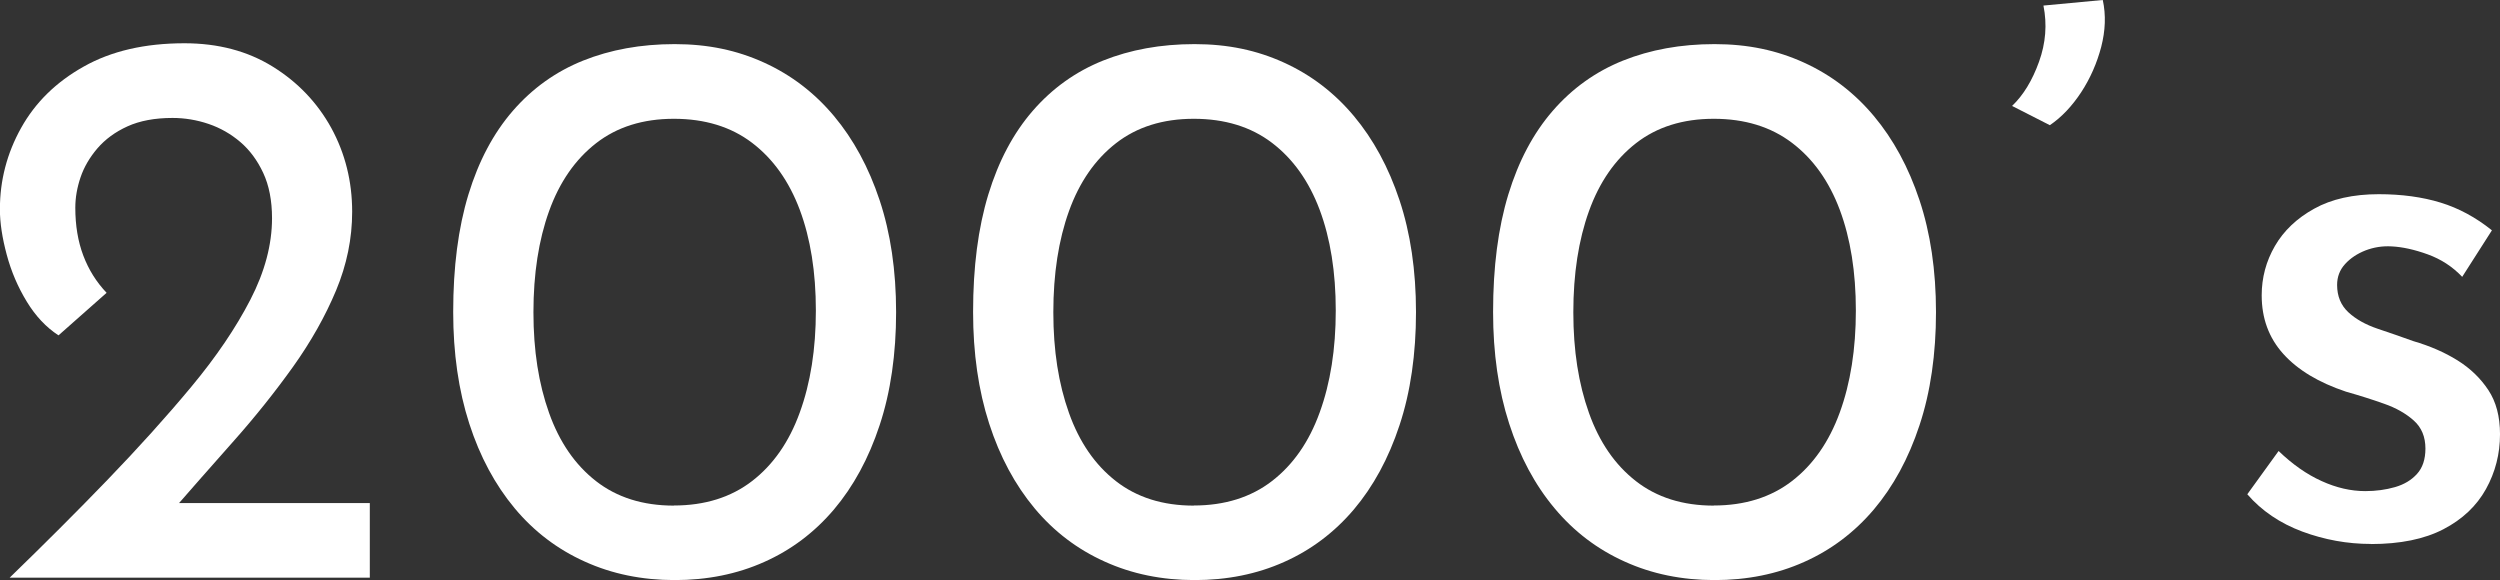
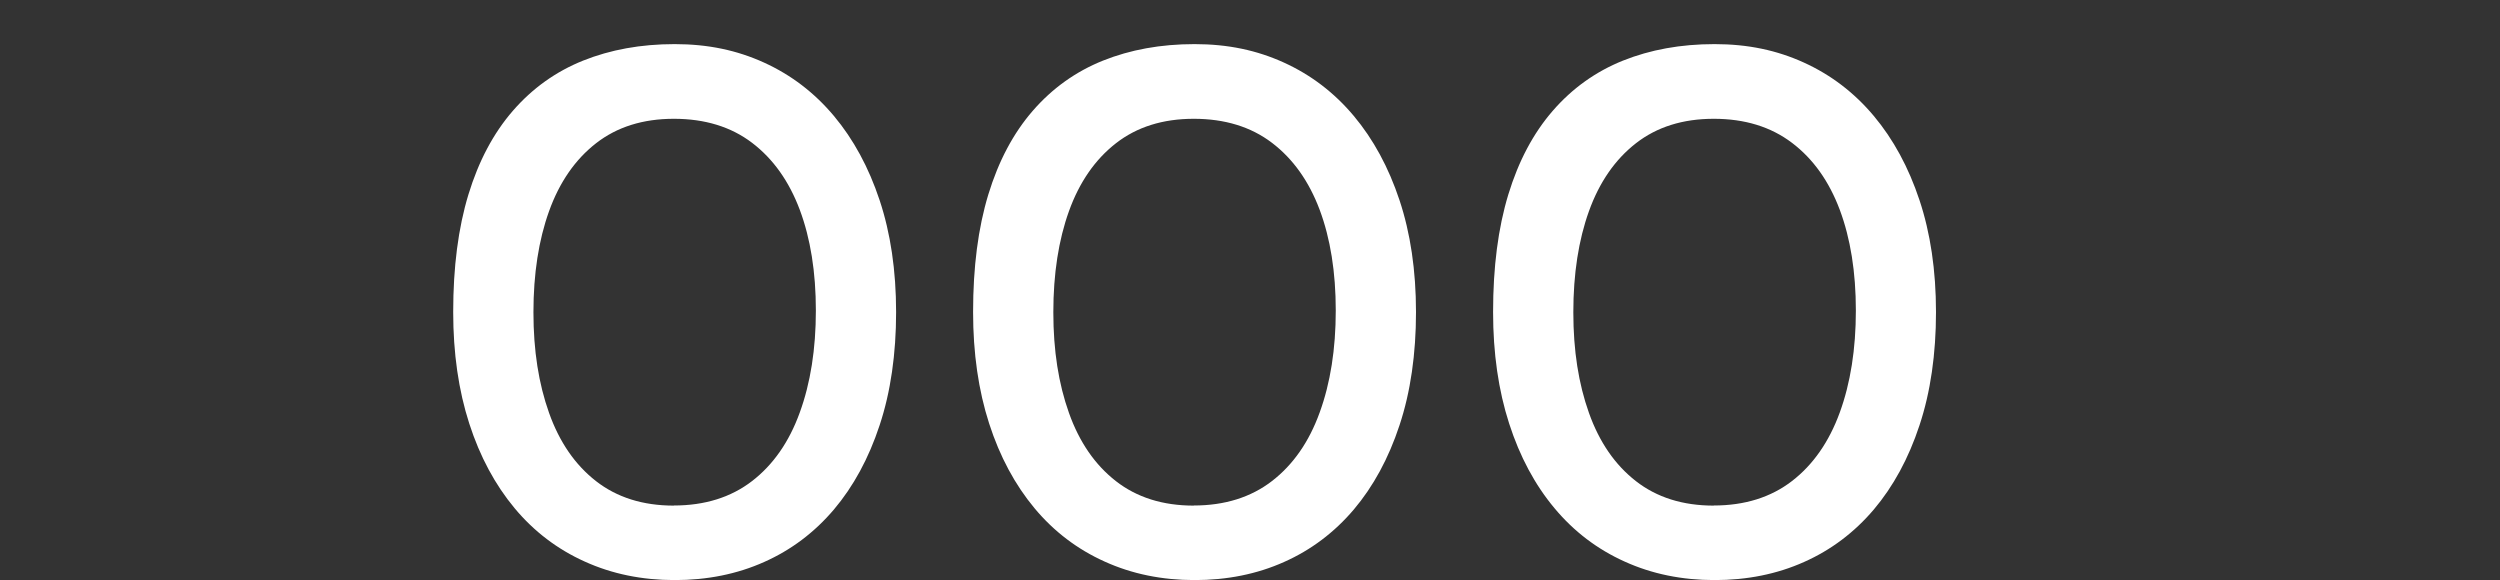
<svg xmlns="http://www.w3.org/2000/svg" id="_レイヤー_2" viewBox="0 0 238.03 55.23">
  <rect x="0" y="0" width="238.03" height="55.23" fill="#333333" stroke="none" />
  <defs>
    <style>.cls-1{fill:#fff;}</style>
  </defs>
  <g id="_コンテンツ">
    <g>
-       <path class="cls-1" d="M.92,55c3.26-3.16,6.37-6.26,9.32-9.32,2.95-3.06,5.61-6.01,7.98-8.86,2.37-2.85,4.24-5.61,5.62-8.29,1.38-2.67,2.06-5.26,2.06-7.75,0-1.68-.28-3.12-.84-4.32-.56-1.2-1.29-2.18-2.18-2.94-.89-.76-1.9-1.34-3.02-1.72-1.12-.38-2.27-.57-3.44-.57-1.68,0-3.11,.27-4.28,.8-1.17,.53-2.13,1.24-2.87,2.1-.74,.87-1.27,1.78-1.6,2.75-.33,.97-.5,1.94-.5,2.9,0,1.68,.25,3.2,.76,4.55,.51,1.35,1.25,2.53,2.22,3.55l-4.58,4.05c-1.17-.76-2.18-1.83-3.02-3.21-.84-1.38-1.48-2.86-1.91-4.47-.43-1.6-.65-3.04-.65-4.32,0-2.75,.67-5.33,2.02-7.75,1.35-2.42,3.33-4.37,5.96-5.84,2.62-1.48,5.82-2.22,9.59-2.22,3.21,0,6.01,.74,8.4,2.22,2.39,1.48,4.25,3.43,5.58,5.84,1.32,2.42,1.99,5.08,1.99,7.98,0,2.55-.51,5.04-1.53,7.49-1.02,2.44-2.38,4.86-4.09,7.26-1.71,2.39-3.59,4.75-5.65,7.07-2.06,2.32-4.11,4.65-6.15,6.99l-3.21-1.07h22.31v7.1H.92Z" />
      <path class="cls-1" d="M64.24,55.23c-3.11,0-5.96-.58-8.56-1.76-2.6-1.17-4.83-2.86-6.68-5.08s-3.3-4.9-4.32-8.06c-1.02-3.16-1.53-6.7-1.53-10.62,0-4.28,.48-8.01,1.45-11.19,.97-3.18,2.38-5.84,4.24-7.98,1.86-2.14,4.09-3.73,6.68-4.77,2.6-1.04,5.5-1.57,8.71-1.57s5.95,.59,8.52,1.76c2.57,1.17,4.79,2.86,6.65,5.08,1.86,2.22,3.31,4.89,4.35,8.02s1.57,6.68,1.57,10.66-.52,7.61-1.57,10.77c-1.04,3.16-2.5,5.83-4.35,8.02-1.86,2.19-4.08,3.86-6.65,5-2.57,1.15-5.41,1.72-8.52,1.72Zm-.08-7.1c2.95,0,5.44-.78,7.45-2.33,2.01-1.55,3.53-3.73,4.54-6.53,1.02-2.8,1.53-6.04,1.53-9.7s-.51-6.86-1.53-9.59c-1.02-2.72-2.53-4.85-4.54-6.38-2.01-1.53-4.5-2.29-7.45-2.29s-5.42,.78-7.41,2.33c-1.99,1.55-3.48,3.71-4.47,6.46s-1.49,5.96-1.49,9.63,.5,6.81,1.49,9.59c.99,2.78,2.48,4.94,4.47,6.49,1.99,1.55,4.46,2.33,7.41,2.33Z" />
      <path class="cls-1" d="M113.74,55.23c-3.11,0-5.96-.58-8.56-1.76-2.6-1.17-4.83-2.86-6.68-5.08s-3.3-4.9-4.32-8.06c-1.02-3.16-1.53-6.7-1.53-10.62,0-4.28,.48-8.01,1.45-11.19,.97-3.18,2.38-5.84,4.24-7.98,1.86-2.14,4.09-3.73,6.68-4.77,2.6-1.04,5.5-1.57,8.71-1.57s5.95,.59,8.52,1.76c2.57,1.17,4.79,2.86,6.65,5.08,1.86,2.22,3.31,4.89,4.35,8.02s1.57,6.68,1.57,10.66-.52,7.61-1.57,10.77c-1.04,3.16-2.5,5.83-4.35,8.02-1.86,2.19-4.08,3.86-6.65,5-2.57,1.15-5.41,1.72-8.52,1.72Zm-.08-7.1c2.95,0,5.44-.78,7.45-2.33,2.01-1.55,3.53-3.73,4.54-6.53,1.02-2.8,1.53-6.04,1.53-9.7s-.51-6.86-1.53-9.59c-1.02-2.72-2.53-4.85-4.54-6.38-2.01-1.53-4.5-2.29-7.45-2.29s-5.42,.78-7.41,2.33c-1.99,1.55-3.48,3.71-4.47,6.46s-1.49,5.96-1.49,9.63,.5,6.81,1.49,9.59c.99,2.78,2.48,4.94,4.47,6.49,1.99,1.55,4.46,2.33,7.41,2.33Z" />
      <path class="cls-1" d="M163.25,55.23c-3.11,0-5.96-.58-8.56-1.76-2.6-1.17-4.83-2.86-6.68-5.08-1.86-2.22-3.3-4.9-4.32-8.06-1.02-3.16-1.53-6.7-1.53-10.62,0-4.28,.48-8.01,1.45-11.19,.97-3.18,2.38-5.84,4.24-7.98,1.86-2.14,4.09-3.73,6.68-4.77,2.6-1.04,5.5-1.57,8.71-1.57s5.95,.59,8.52,1.76c2.57,1.17,4.79,2.86,6.65,5.08,1.86,2.22,3.31,4.89,4.35,8.02,1.04,3.13,1.57,6.68,1.57,10.66s-.52,7.61-1.57,10.77c-1.04,3.16-2.5,5.83-4.35,8.02-1.86,2.19-4.08,3.86-6.65,5-2.57,1.15-5.41,1.72-8.52,1.72Zm-.08-7.1c2.95,0,5.44-.78,7.45-2.33,2.01-1.55,3.53-3.73,4.55-6.53,1.02-2.8,1.53-6.04,1.53-9.7s-.51-6.86-1.53-9.59c-1.02-2.72-2.53-4.85-4.55-6.38s-4.5-2.29-7.45-2.29-5.42,.78-7.41,2.33c-1.99,1.55-3.48,3.71-4.47,6.46s-1.49,5.96-1.49,9.63,.5,6.81,1.49,9.59c.99,2.78,2.48,4.94,4.47,6.49,1.99,1.55,4.46,2.33,7.41,2.33Z" />
-       <path class="cls-1" d="M191.58,10.08c1.07-1.02,1.92-2.42,2.56-4.2,.64-1.78,.78-3.56,.42-5.35l5.65-.53c.31,1.43,.25,2.92-.15,4.47-.41,1.55-1.04,2.99-1.91,4.32-.87,1.32-1.86,2.37-2.98,3.13l-3.59-1.83Z" />
-       <path class="cls-1" d="M225.73,51.79c-2.24,0-4.42-.4-6.53-1.18-2.11-.79-3.86-1.97-5.23-3.55l2.98-4.12c1.32,1.27,2.69,2.23,4.09,2.86,1.4,.64,2.79,.96,4.16,.96,1.02,0,1.96-.13,2.83-.38,.87-.25,1.57-.67,2.1-1.26,.53-.58,.8-1.39,.8-2.41,0-1.12-.37-2.01-1.11-2.67-.74-.66-1.68-1.2-2.83-1.6-1.15-.41-2.36-.79-3.63-1.15-2.6-.87-4.58-2.06-5.96-3.59-1.38-1.53-2.06-3.39-2.06-5.58,0-1.68,.42-3.25,1.26-4.7,.84-1.45,2.09-2.64,3.74-3.55,1.65-.92,3.71-1.38,6.15-1.38,2.19,0,4.15,.27,5.88,.8s3.36,1.41,4.89,2.64l-2.83,4.43c-.92-.97-2.01-1.68-3.28-2.14-1.27-.46-2.42-.71-3.44-.76-.87-.05-1.69,.08-2.48,.38-.79,.31-1.44,.74-1.95,1.3-.51,.56-.76,1.22-.76,1.99,0,1.07,.36,1.94,1.07,2.6,.71,.66,1.64,1.18,2.79,1.57,1.15,.38,2.28,.78,3.4,1.18,1.58,.46,2.98,1.07,4.2,1.83,1.22,.76,2.2,1.71,2.94,2.83,.74,1.12,1.11,2.52,1.11,4.2,0,1.88-.45,3.63-1.34,5.23-.89,1.6-2.24,2.88-4.05,3.82-1.81,.94-4.11,1.41-6.91,1.41Z" />
    </g>
  </g>
</svg>